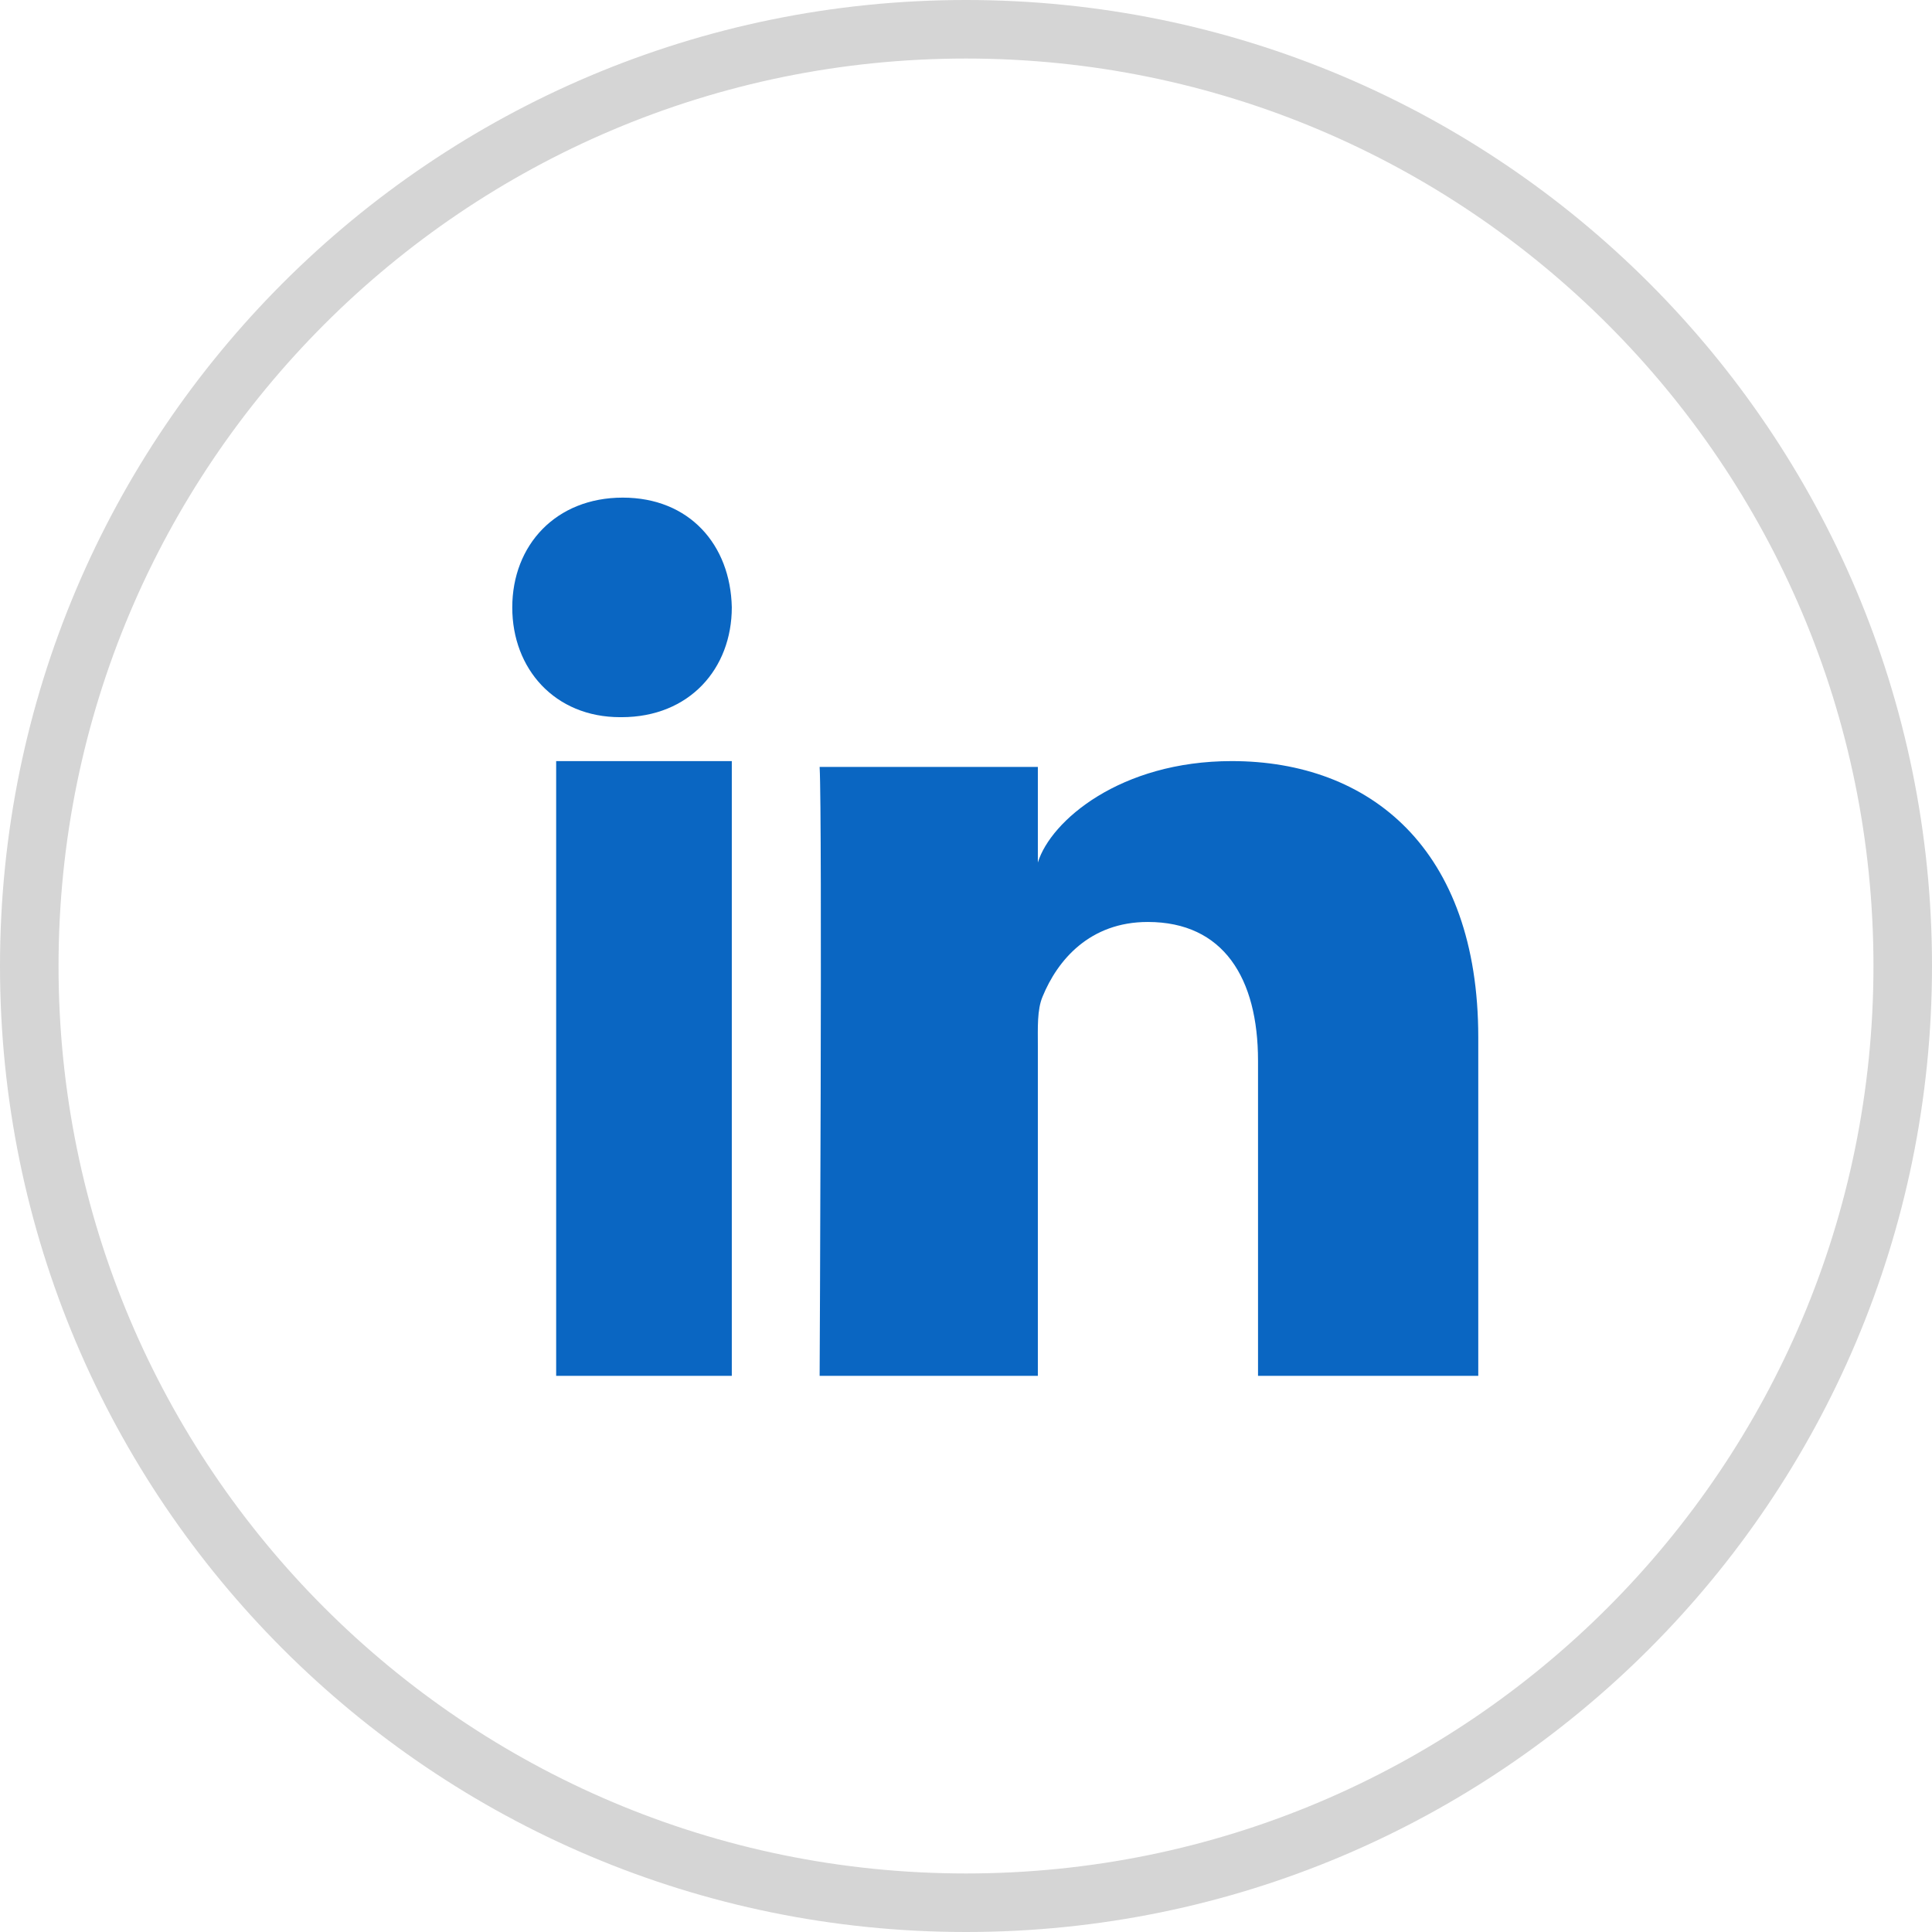
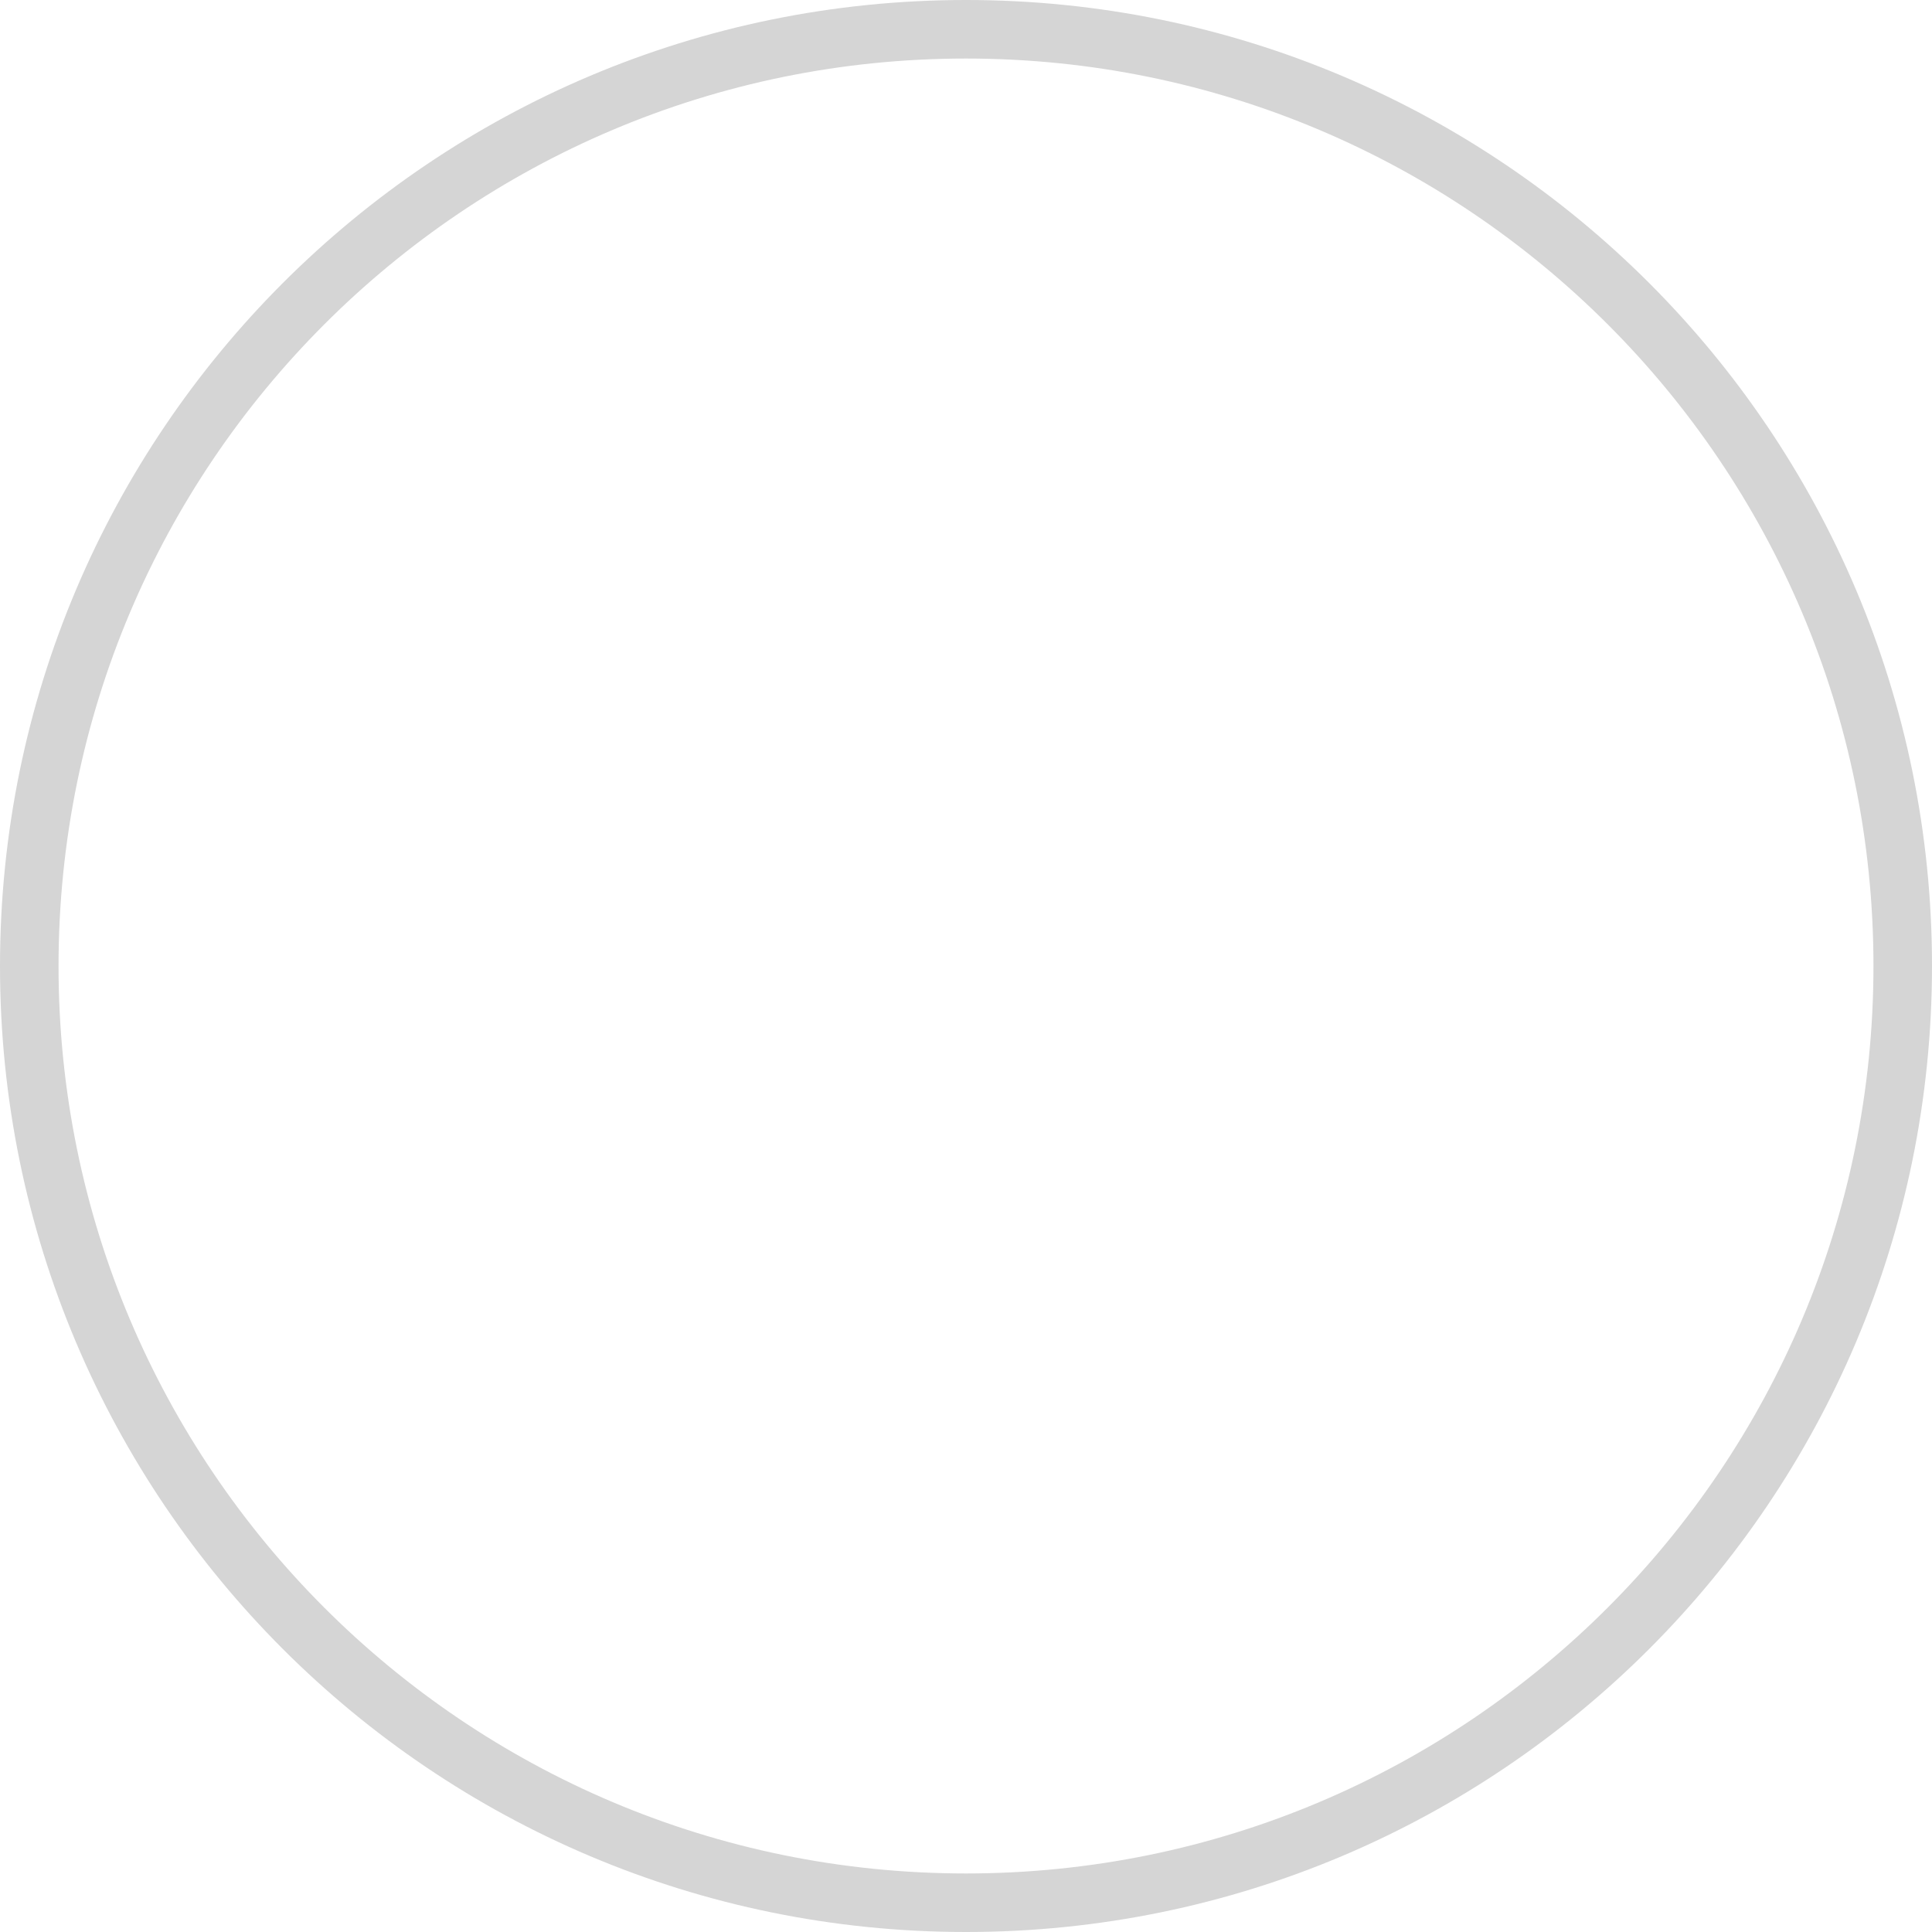
<svg xmlns="http://www.w3.org/2000/svg" width="100px" height="100px" viewBox="0 0 100 100" version="1.1">
  <title>linkedin_default</title>
  <g id="页面-1" stroke="none" stroke-width="1" fill="none" fill-rule="evenodd">
    <g id="广告受众页面" transform="translate(-282, -2432)" fill-rule="nonzero">
      <g id="linkedin_default" transform="translate(282, 2432)">
        <g id="linkedin" transform="translate(24.242, 21.212)">
-           <rect id="矩形" fill="#000000" opacity="0" x="0" y="0" width="54.545" height="54.545" />
-           <path d="M52.273,50 L40.873,50 L40.873,33.691 C40.873,29.423 39.089,26.509 35.168,26.509 C32.168,26.509 30.498,28.475 29.723,30.37 C29.432,31.052 29.477,31.998 29.477,32.945 L29.477,50 L18.182,50 C18.182,50 18.327,21.111 18.182,18.484 L29.477,18.484 L29.477,23.432 C30.143,21.268 33.75,18.182 39.514,18.182 C46.659,18.182 52.273,22.716 52.273,32.477 L52.273,50 Z M7.927,15.909 L7.859,15.909 C4.47,15.909 2.273,13.405 2.273,10.232 C2.273,6.998 4.534,4.545 7.991,4.545 C11.445,4.545 13.568,6.991 13.636,10.223 C13.636,13.395 11.445,15.909 7.927,15.909 Z M4.545,18.182 L13.636,18.182 L13.636,50 L4.545,50 L4.545,18.182 Z" id="形状" fill="#0A66C2" />
-         </g>
+           </g>
        <path d="M50,0 C22.384,0 0,22.385 0,50.005 C0,77.616 22.386,100 50,100 C77.616,100 100,77.615 100,49.995 C100,22.384 77.614,0 50,0 Z M50,3.03 C75.941,3.03 96.97,24.057 96.97,49.995 C96.97,75.941 75.942,96.97 50,96.97 C24.059,96.97 3.03,75.943 3.03,50.005 C3.03,24.059 24.058,3.03 50,3.03 Z" id="路径" fill="#D5D5D5" />
      </g>
    </g>
  </g>
</svg>